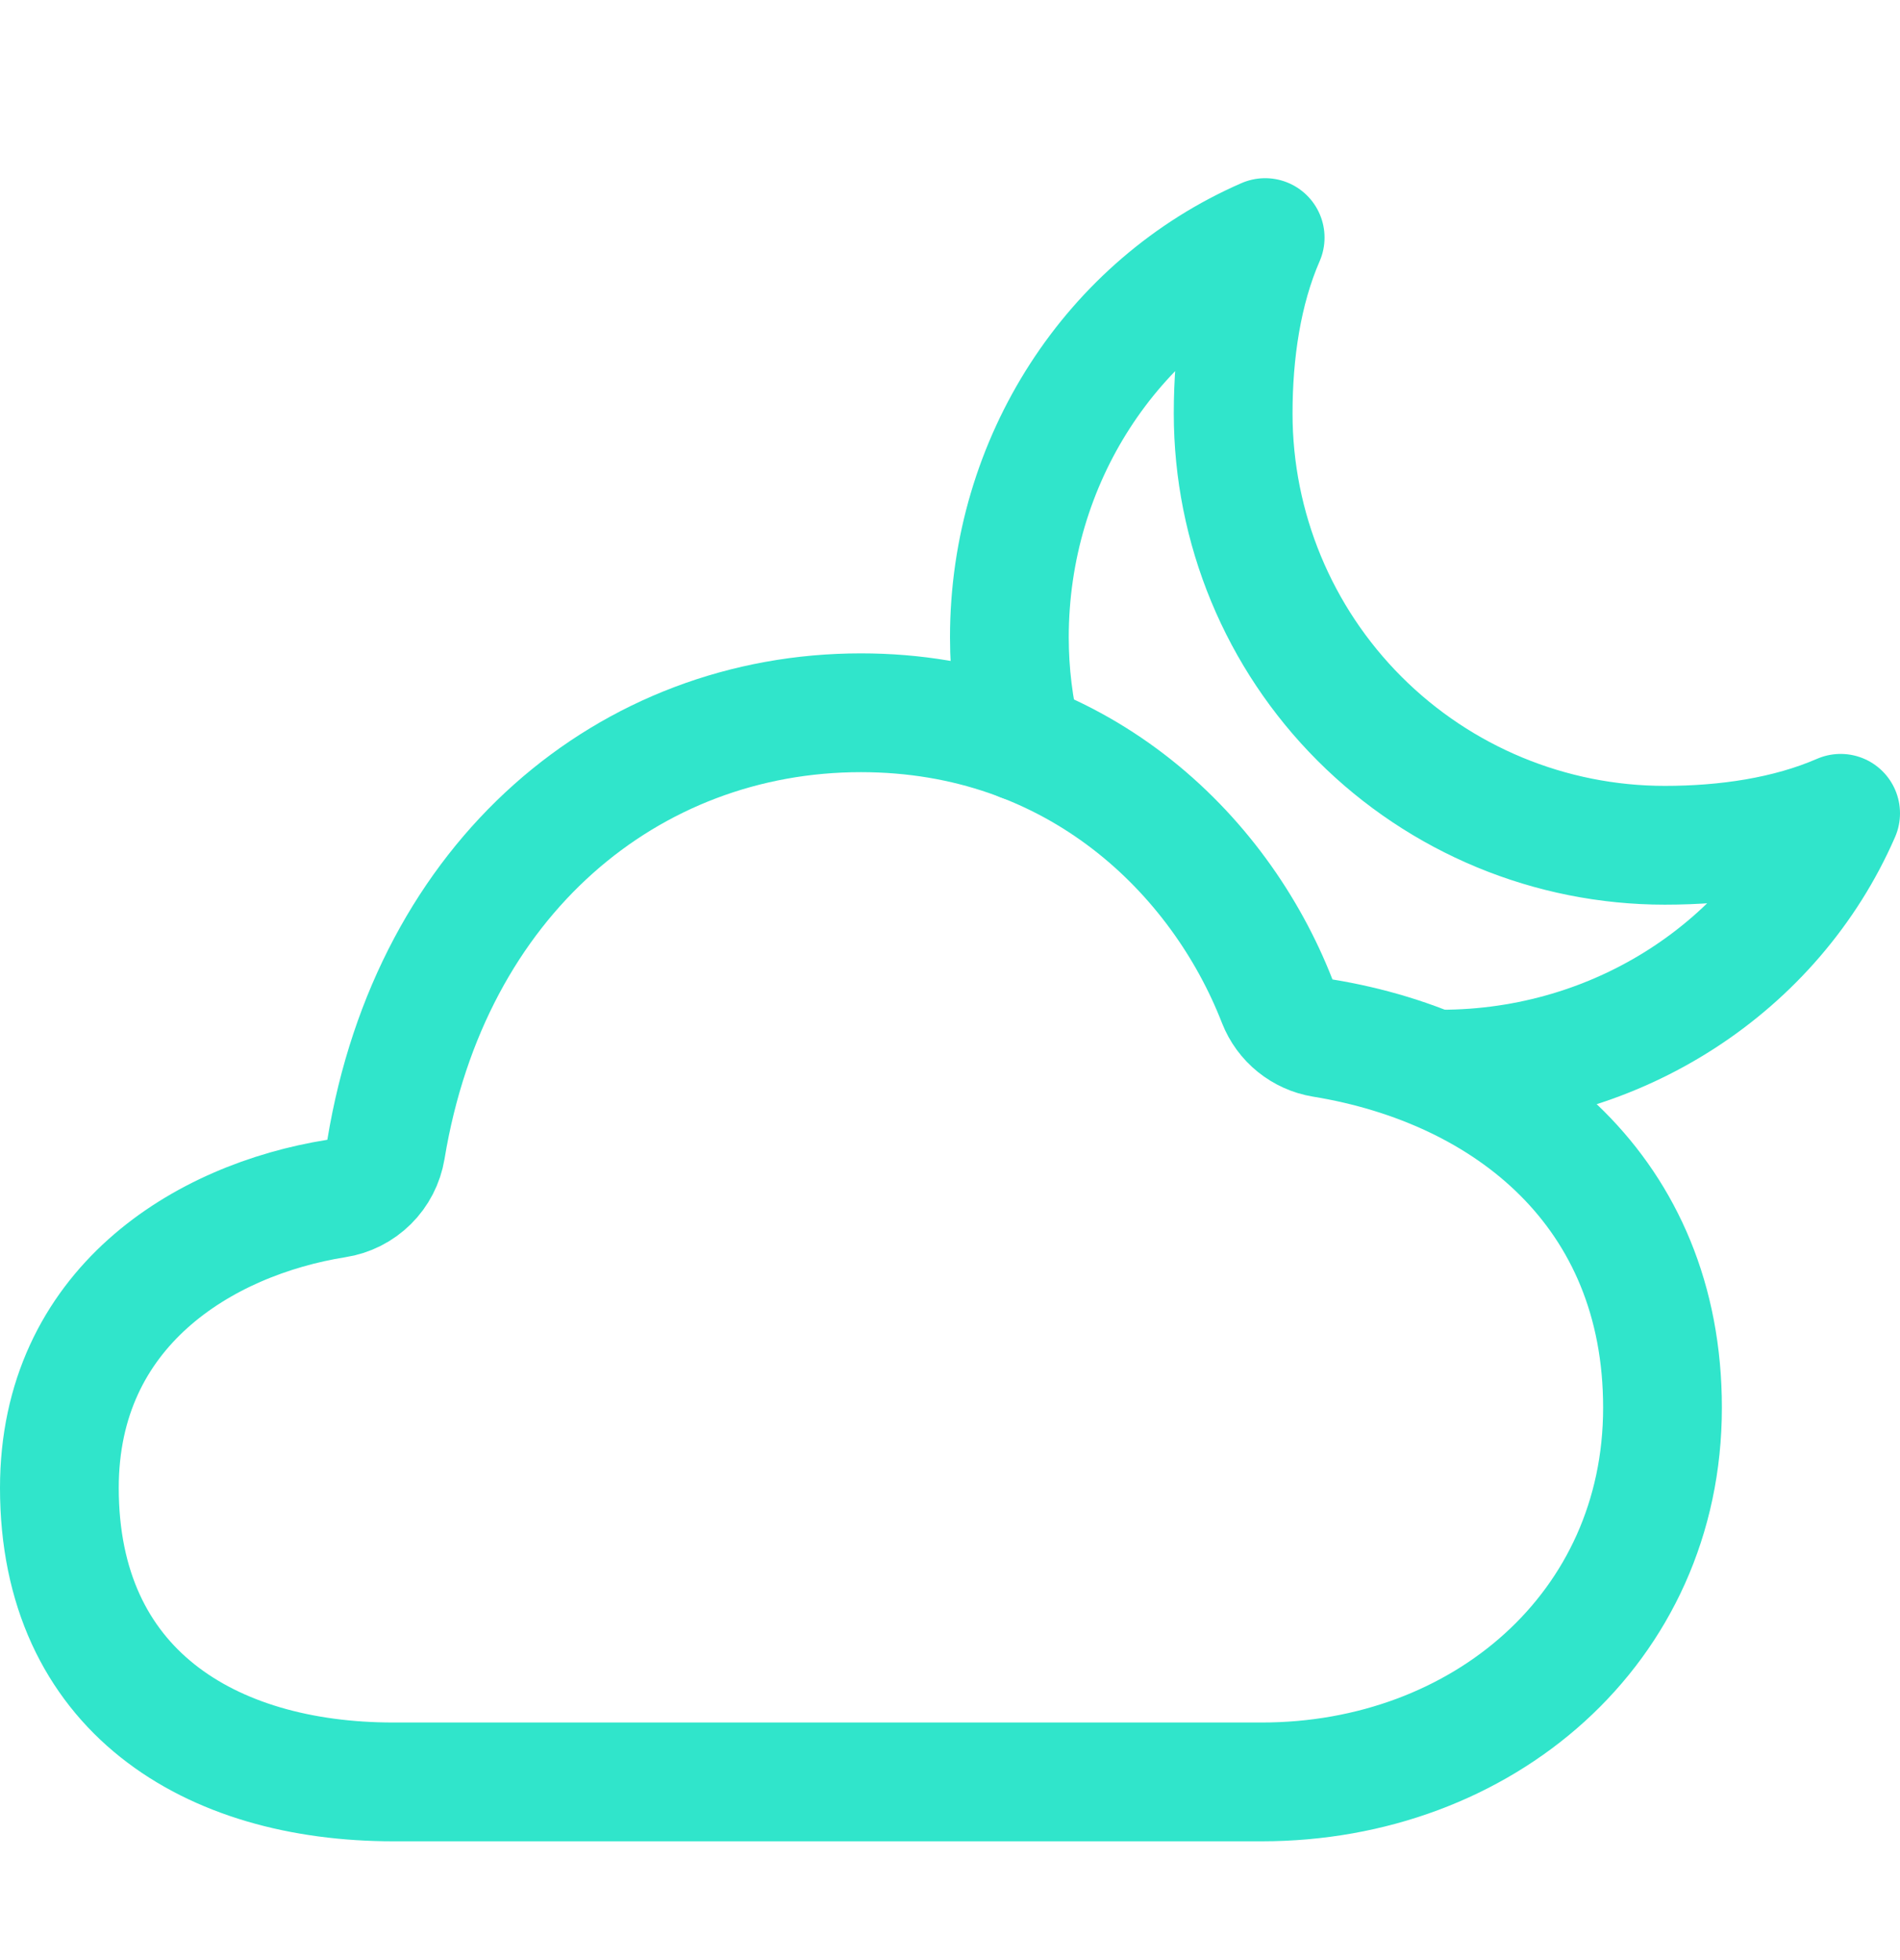
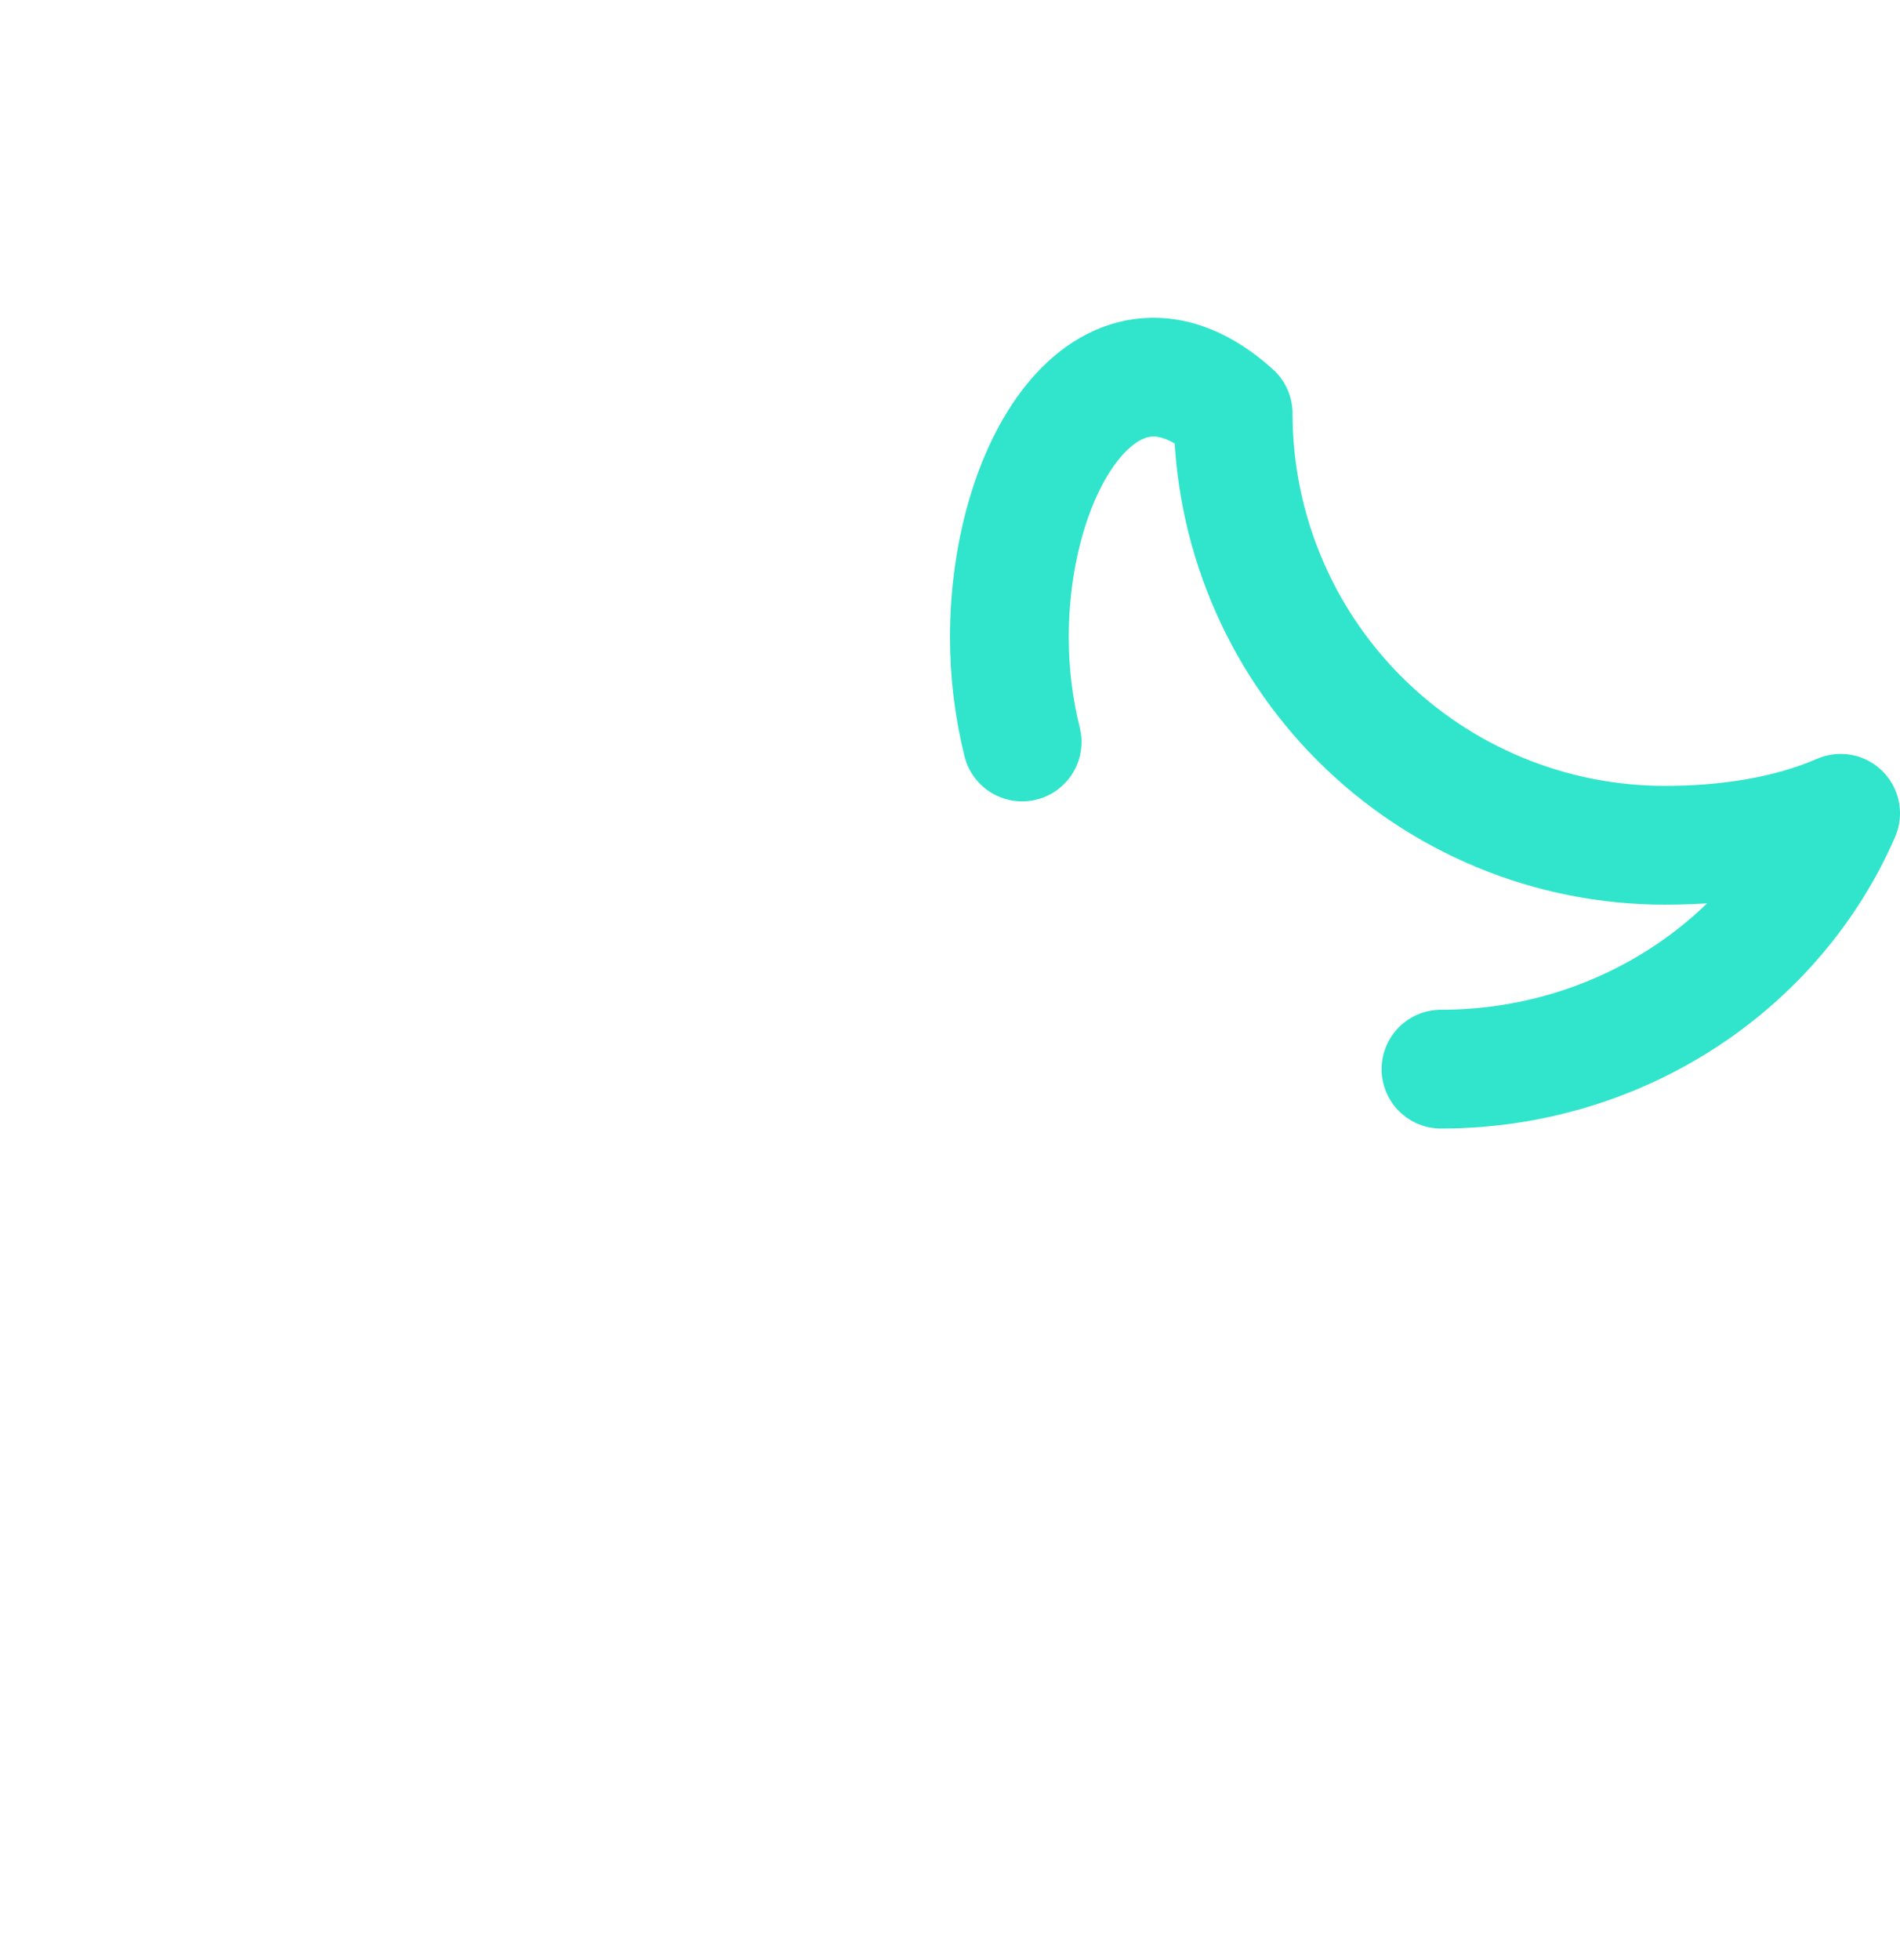
<svg xmlns="http://www.w3.org/2000/svg" width="32" height="33" viewBox="0 0 32 33" fill="none">
-   <path d="M24.269 18C27.254 18 29.88 16.264 31 13.693C30.112 14.079 29.069 14.231 28.039 14.231C26.111 14.231 24.262 13.465 22.898 12.101C21.535 10.738 20.769 8.889 20.769 6.961C20.769 5.931 20.921 4.888 21.308 4C18.736 5.12 17 7.746 17 10.731C17 11.324 17.072 11.916 17.215 12.492" stroke="#30E5CB" stroke-width="2" stroke-linecap="round" stroke-linejoin="round" />
-   <path d="M5.663 20.178C5.872 20.146 6.065 20.048 6.216 19.899C6.366 19.751 6.465 19.558 6.5 19.35C7.256 14.761 10.602 12 14.5 12C18.121 12 20.539 14.359 21.512 16.859C21.575 17.019 21.678 17.16 21.812 17.268C21.946 17.376 22.105 17.448 22.275 17.476C25.4 17.985 28 20.072 28 23.7C28 27.413 24.962 30 21.25 30H6.625C3.531 30 1 28.456 1 25.05C1 22.021 3.417 20.536 5.663 20.178Z" stroke="#30E5CB" stroke-width="2" stroke-linejoin="round" />
+   <path d="M24.269 18C27.254 18 29.88 16.264 31 13.693C30.112 14.079 29.069 14.231 28.039 14.231C26.111 14.231 24.262 13.465 22.898 12.101C21.535 10.738 20.769 8.889 20.769 6.961C18.736 5.12 17 7.746 17 10.731C17 11.324 17.072 11.916 17.215 12.492" stroke="#30E5CB" stroke-width="2" stroke-linecap="round" stroke-linejoin="round" />
</svg>